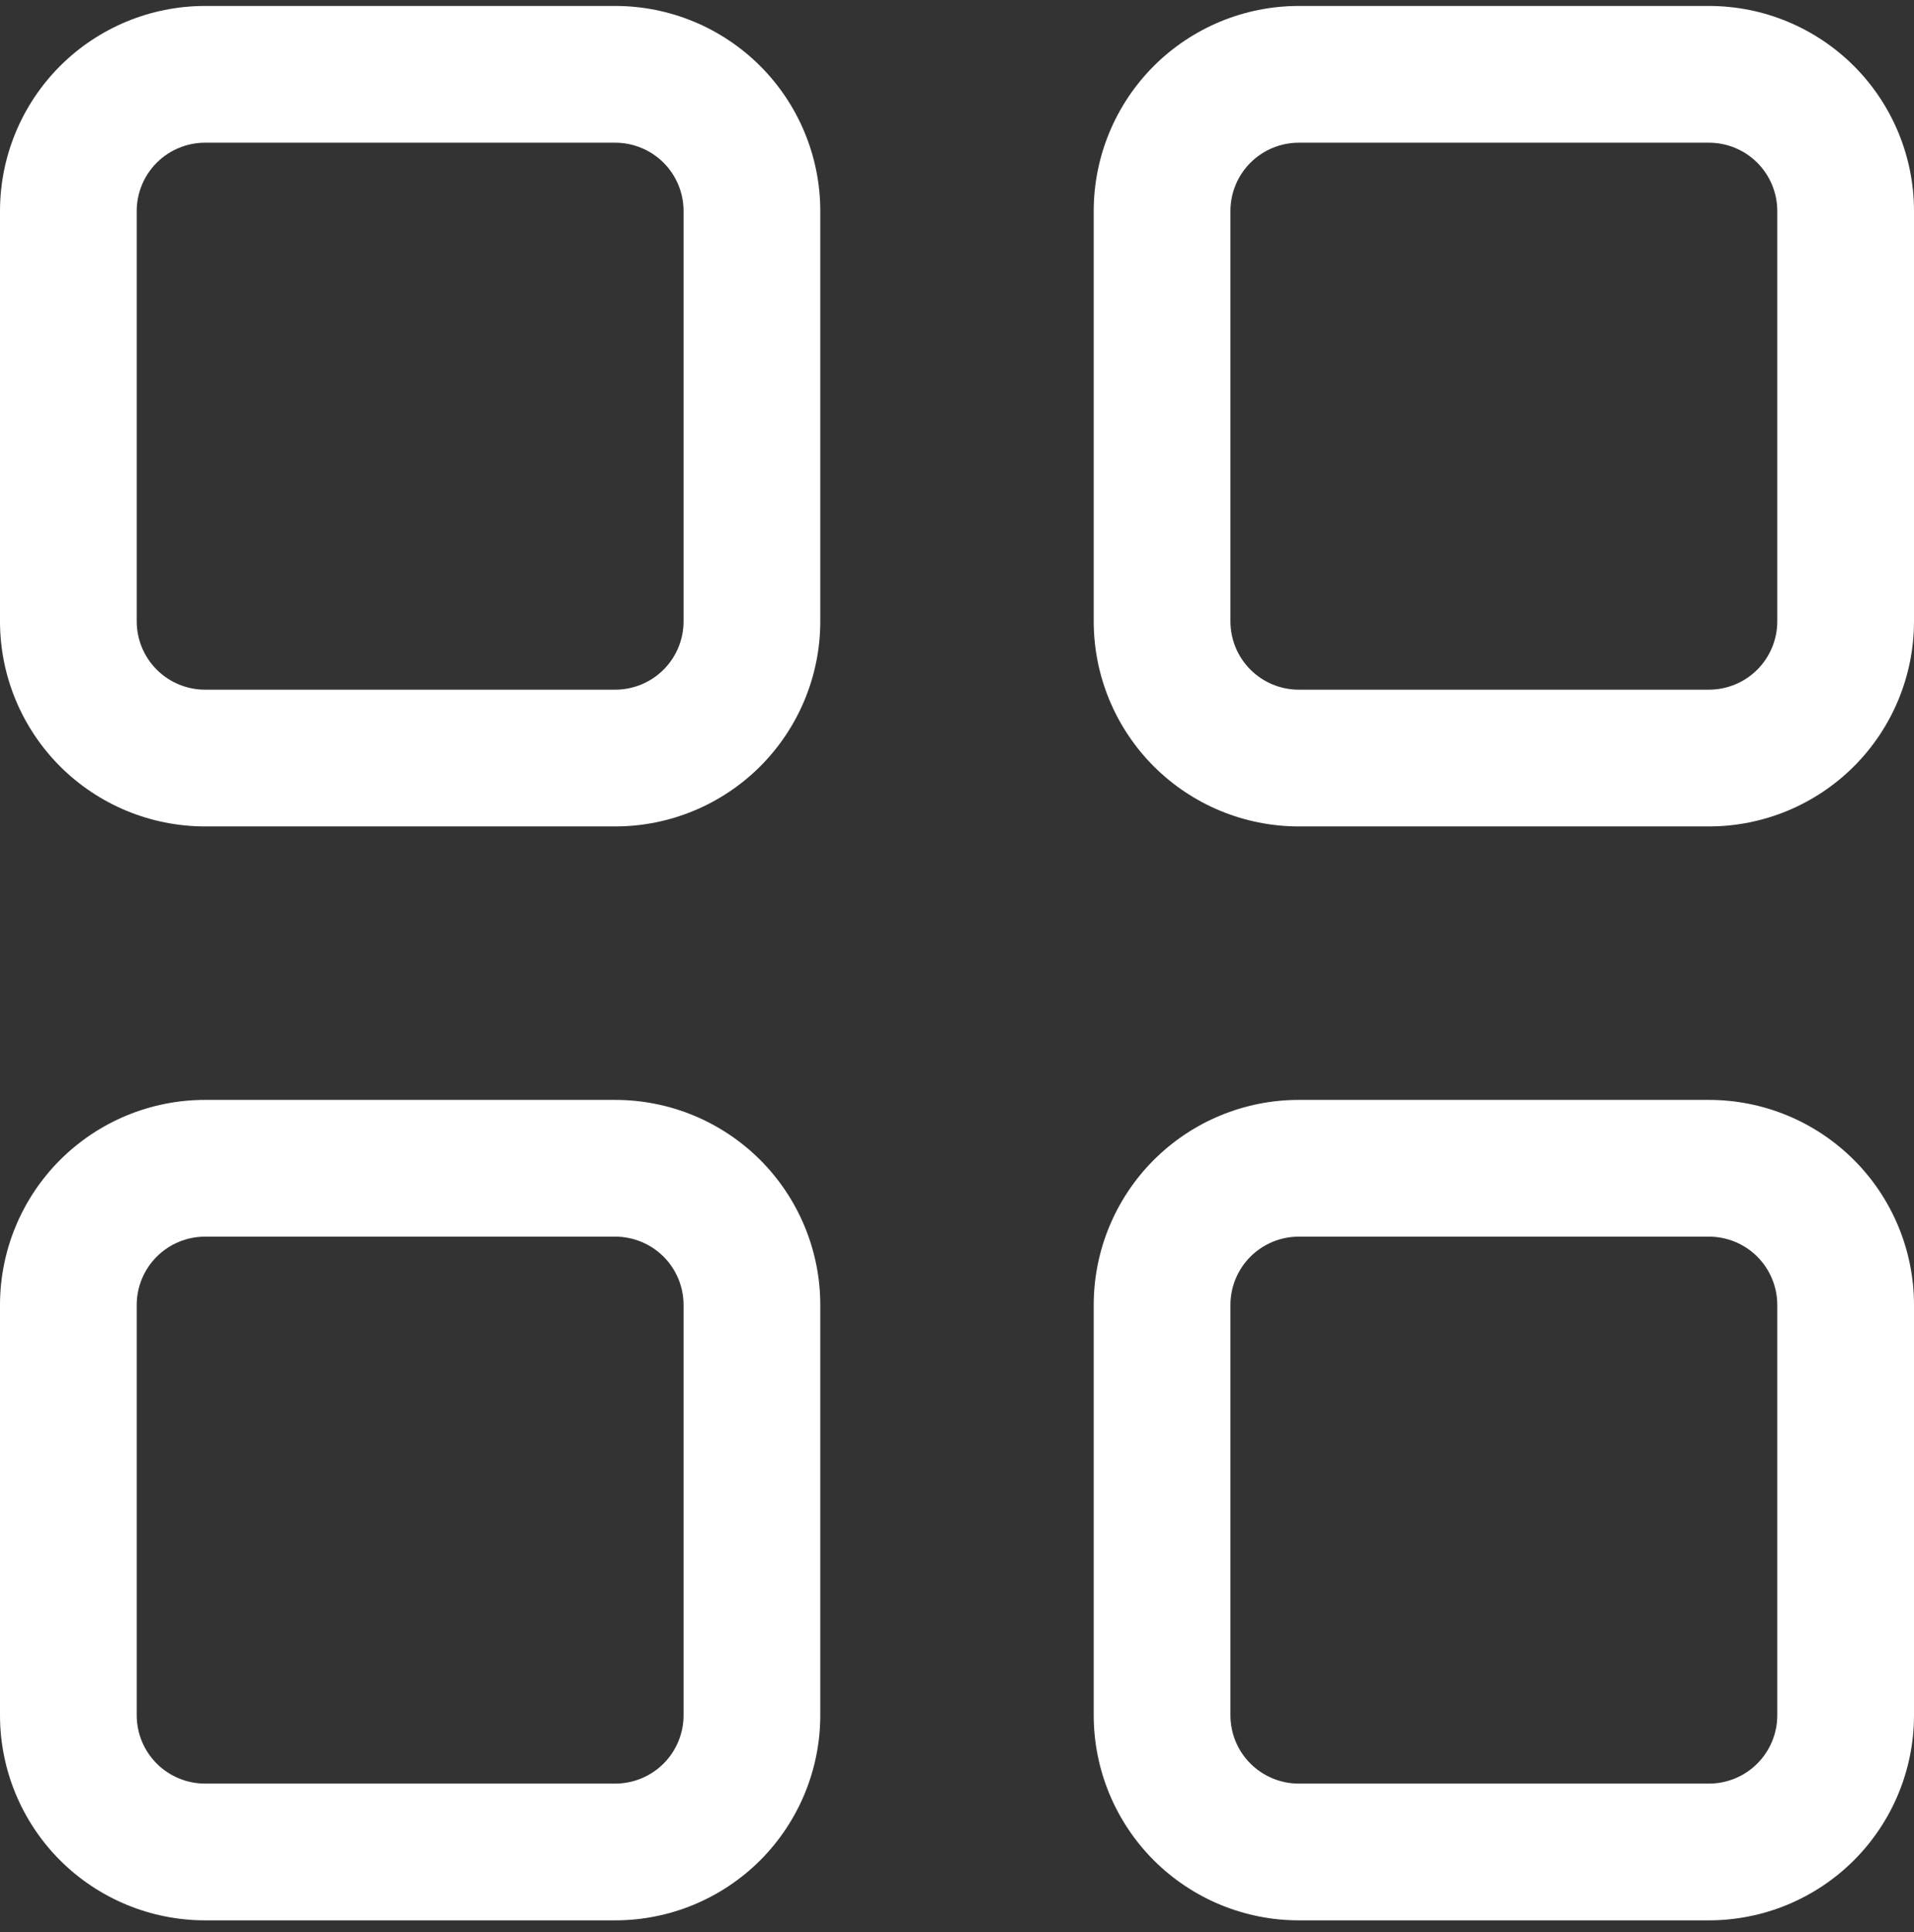
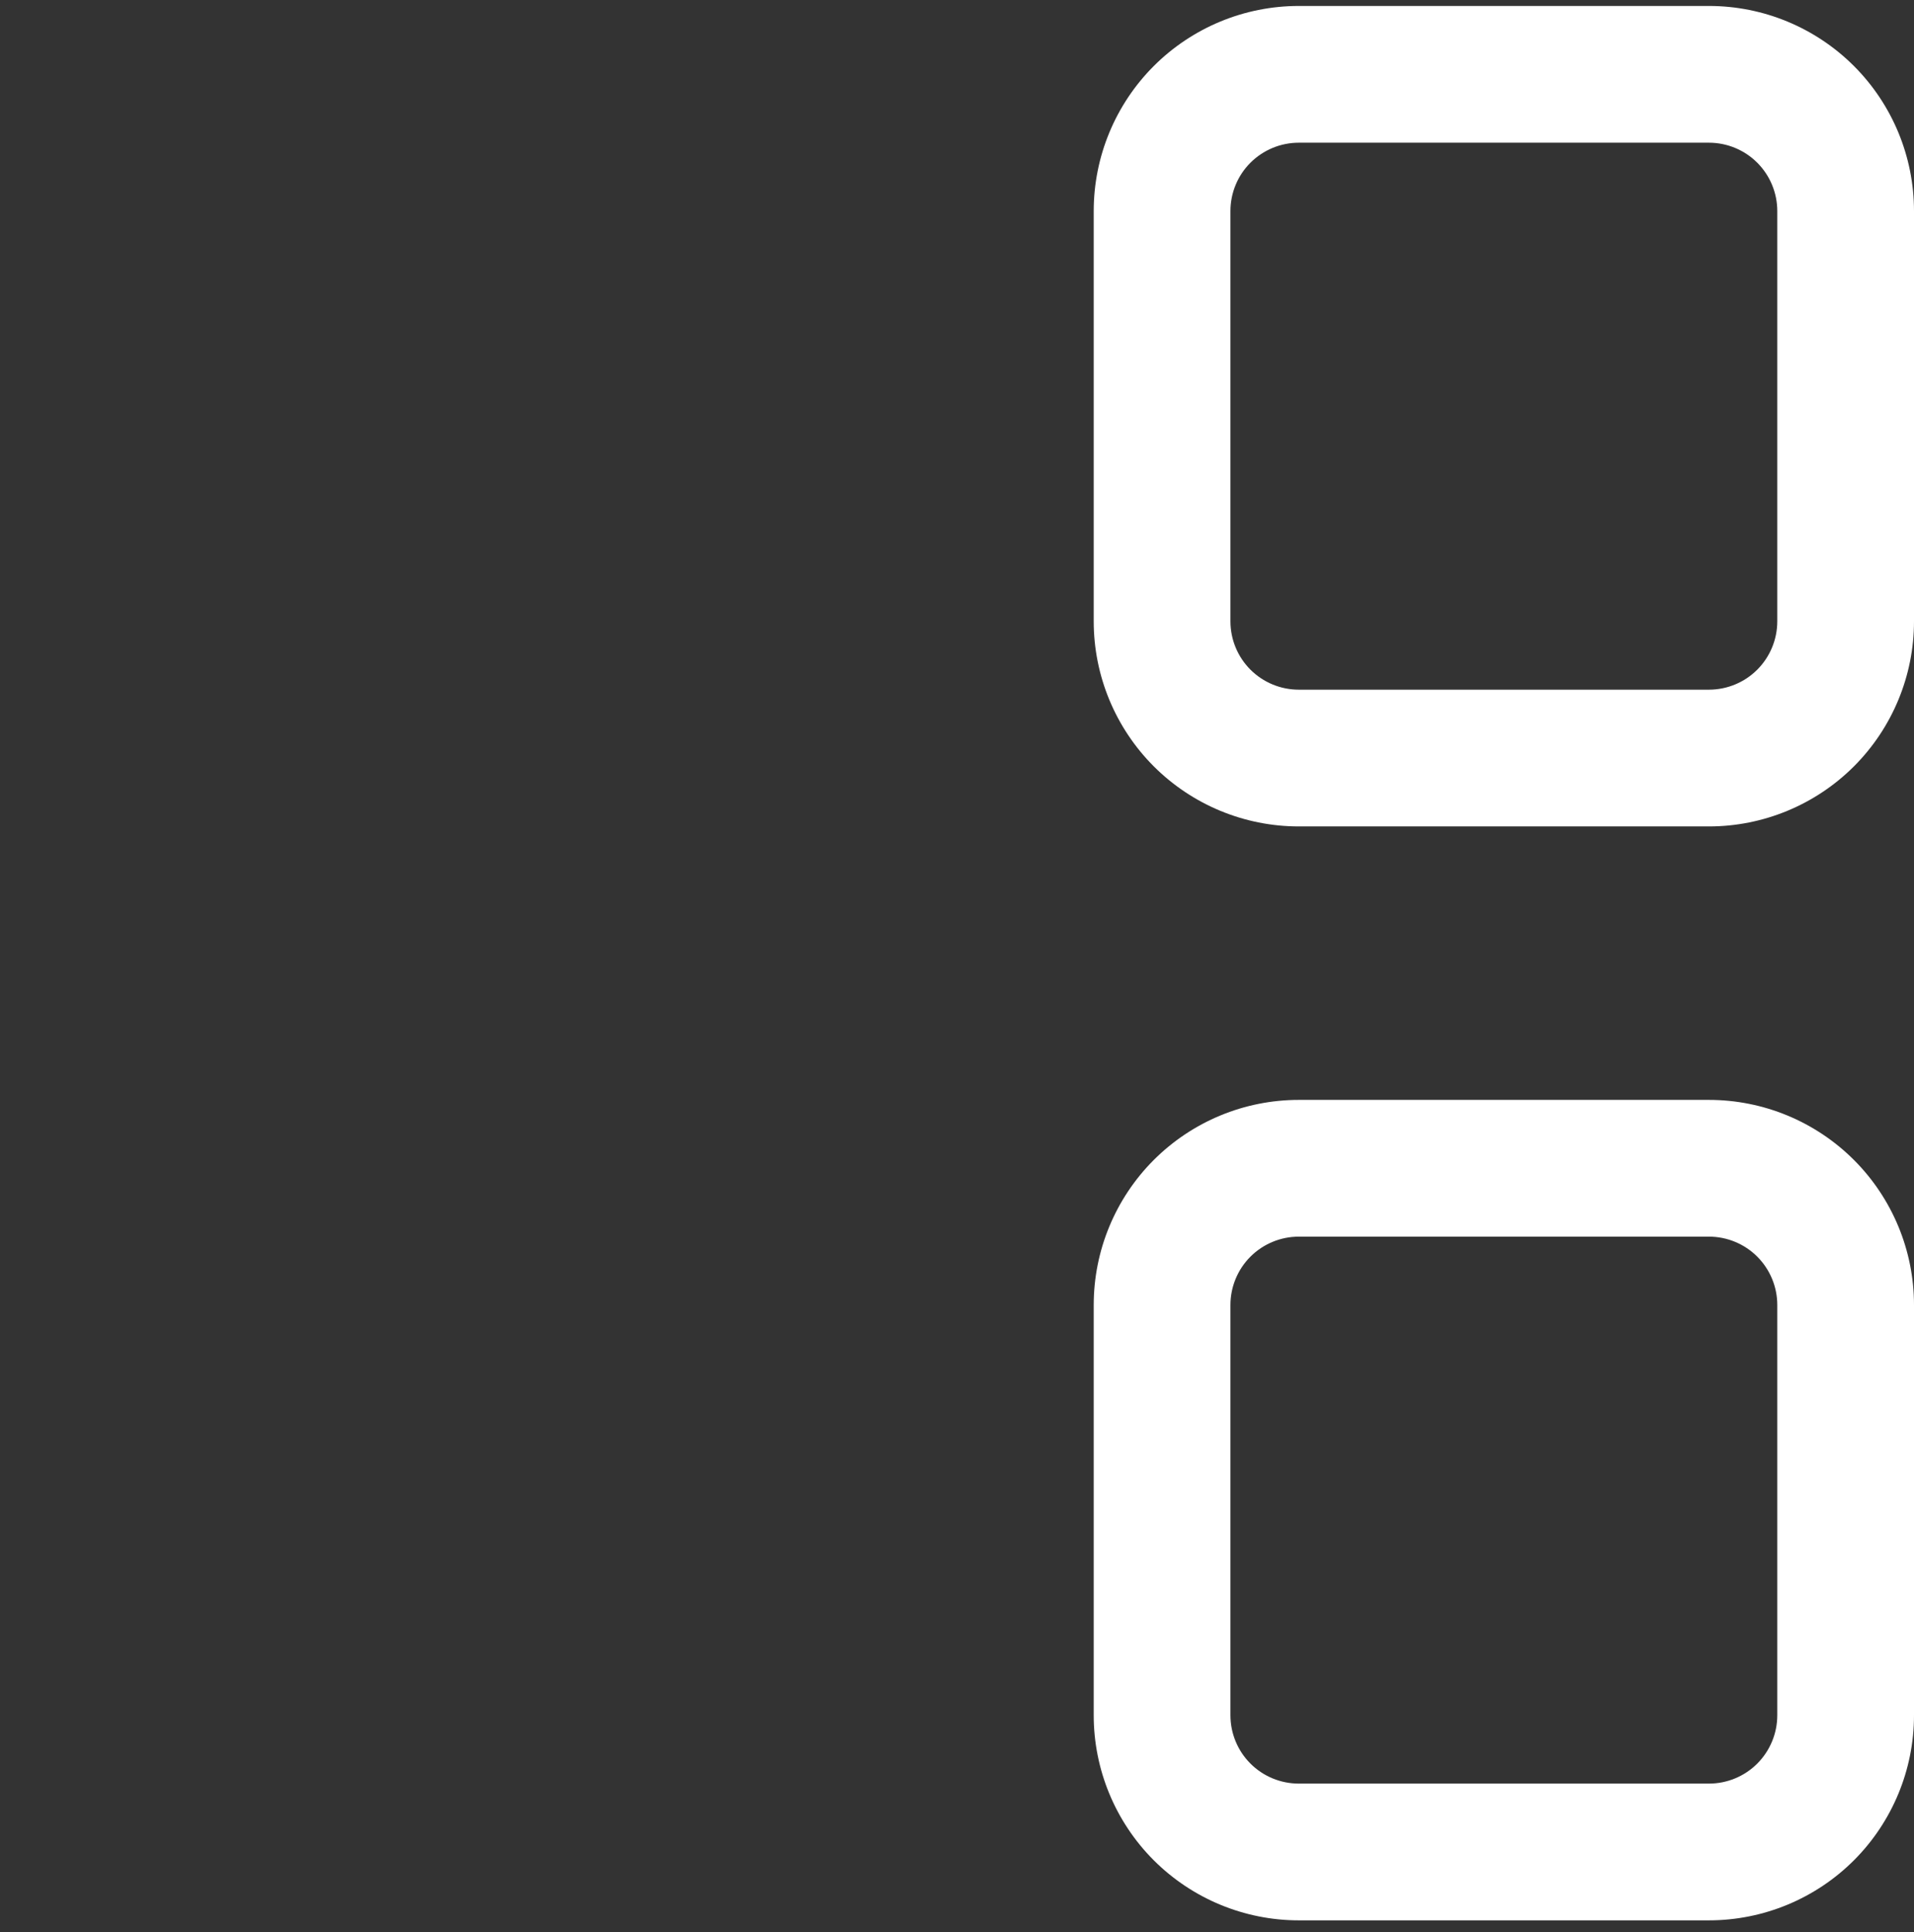
<svg xmlns="http://www.w3.org/2000/svg" width="107" height="108" viewBox="0 0 107 108" fill="none">
  <rect x="0" y="0" width="107" height="108" fill="#333333" stroke="none" />
-   <path d="M11.464 46.191H34.393C37.434 46.191 40.349 44.983 42.5 42.833C44.649 40.683 45.857 37.767 45.857 34.726V11.798C45.857 8.757 44.649 5.841 42.5 3.691C40.349 1.541 37.434 0.333 34.393 0.333H11.464C8.423 0.333 5.508 1.541 3.357 3.691C1.208 5.841 0 8.757 0 11.798V34.726C0 37.767 1.208 40.683 3.357 42.833C5.508 44.983 8.423 46.191 11.464 46.191ZM7.643 11.798C7.643 10.784 8.045 9.812 8.762 9.095C9.479 8.379 10.451 7.976 11.464 7.976H34.393C35.406 7.976 36.379 8.379 37.095 9.095C37.812 9.812 38.214 10.784 38.214 11.798V34.726C38.214 35.74 37.812 36.712 37.095 37.429C36.379 38.145 35.406 38.548 34.393 38.548H11.464C10.451 38.548 9.479 38.145 8.762 37.429C8.045 36.712 7.643 35.74 7.643 34.726V11.798Z" fill="white" />
  <path d="M72.607 46.191H95.536C98.577 46.191 101.492 44.983 103.643 42.833C105.792 40.683 107 37.767 107 34.726V11.798C107 8.757 105.792 5.841 103.643 3.691C101.492 1.541 98.577 0.333 95.536 0.333H72.607C69.566 0.333 66.651 1.541 64.5 3.691C62.351 5.841 61.143 8.757 61.143 11.798V34.726C61.143 37.767 62.351 40.683 64.5 42.833C66.651 44.983 69.566 46.191 72.607 46.191ZM68.786 11.798C68.786 10.784 69.188 9.812 69.905 9.095C70.621 8.379 71.594 7.976 72.607 7.976H95.536C96.549 7.976 97.522 8.379 98.238 9.095C98.954 9.812 99.357 10.784 99.357 11.798V34.726C99.357 35.74 98.954 36.712 98.238 37.429C97.522 38.145 96.549 38.548 95.536 38.548H72.607C71.594 38.548 70.621 38.145 69.905 37.429C69.188 36.712 68.786 35.74 68.786 34.726V11.798Z" fill="white" />
-   <path d="M0 95.869C0 98.91 1.208 101.825 3.357 103.976C5.508 106.125 8.423 107.333 11.464 107.333H34.393C37.434 107.333 40.349 106.125 42.5 103.976C44.649 101.825 45.857 98.91 45.857 95.869V72.94C45.857 69.899 44.649 66.984 42.5 64.834C40.349 62.684 37.434 61.476 34.393 61.476H11.464C8.423 61.476 5.508 62.684 3.357 64.834C1.208 66.984 0 69.899 0 72.94V95.869ZM7.643 72.94C7.643 71.927 8.045 70.955 8.762 70.238C9.479 69.522 10.451 69.119 11.464 69.119H34.393C35.406 69.119 36.379 69.522 37.095 70.238C37.812 70.955 38.214 71.927 38.214 72.94V95.869C38.214 96.882 37.812 97.855 37.095 98.571C36.379 99.288 35.406 99.69 34.393 99.69H11.464C10.451 99.69 9.479 99.288 8.762 98.571C8.045 97.855 7.643 96.882 7.643 95.869V72.94Z" fill="white" />
  <path d="M61.143 95.869C61.143 98.91 62.351 101.825 64.5 103.976C66.651 106.125 69.566 107.333 72.607 107.333H95.536C98.577 107.333 101.492 106.125 103.643 103.976C105.792 101.825 107 98.91 107 95.869V72.94C107 69.899 105.792 66.984 103.643 64.834C101.492 62.684 98.577 61.476 95.536 61.476H72.607C69.566 61.476 66.651 62.684 64.5 64.834C62.351 66.984 61.143 69.899 61.143 72.94V95.869ZM68.786 72.94C68.786 71.927 69.188 70.955 69.905 70.238C70.621 69.522 71.594 69.119 72.607 69.119H95.536C96.549 69.119 97.522 69.522 98.238 70.238C98.954 70.955 99.357 71.927 99.357 72.94V95.869C99.357 96.882 98.954 97.855 98.238 98.571C97.522 99.288 96.549 99.69 95.536 99.69H72.607C71.594 99.69 70.621 99.288 69.905 98.571C69.188 97.855 68.786 96.882 68.786 95.869V72.94Z" fill="white" />
</svg>